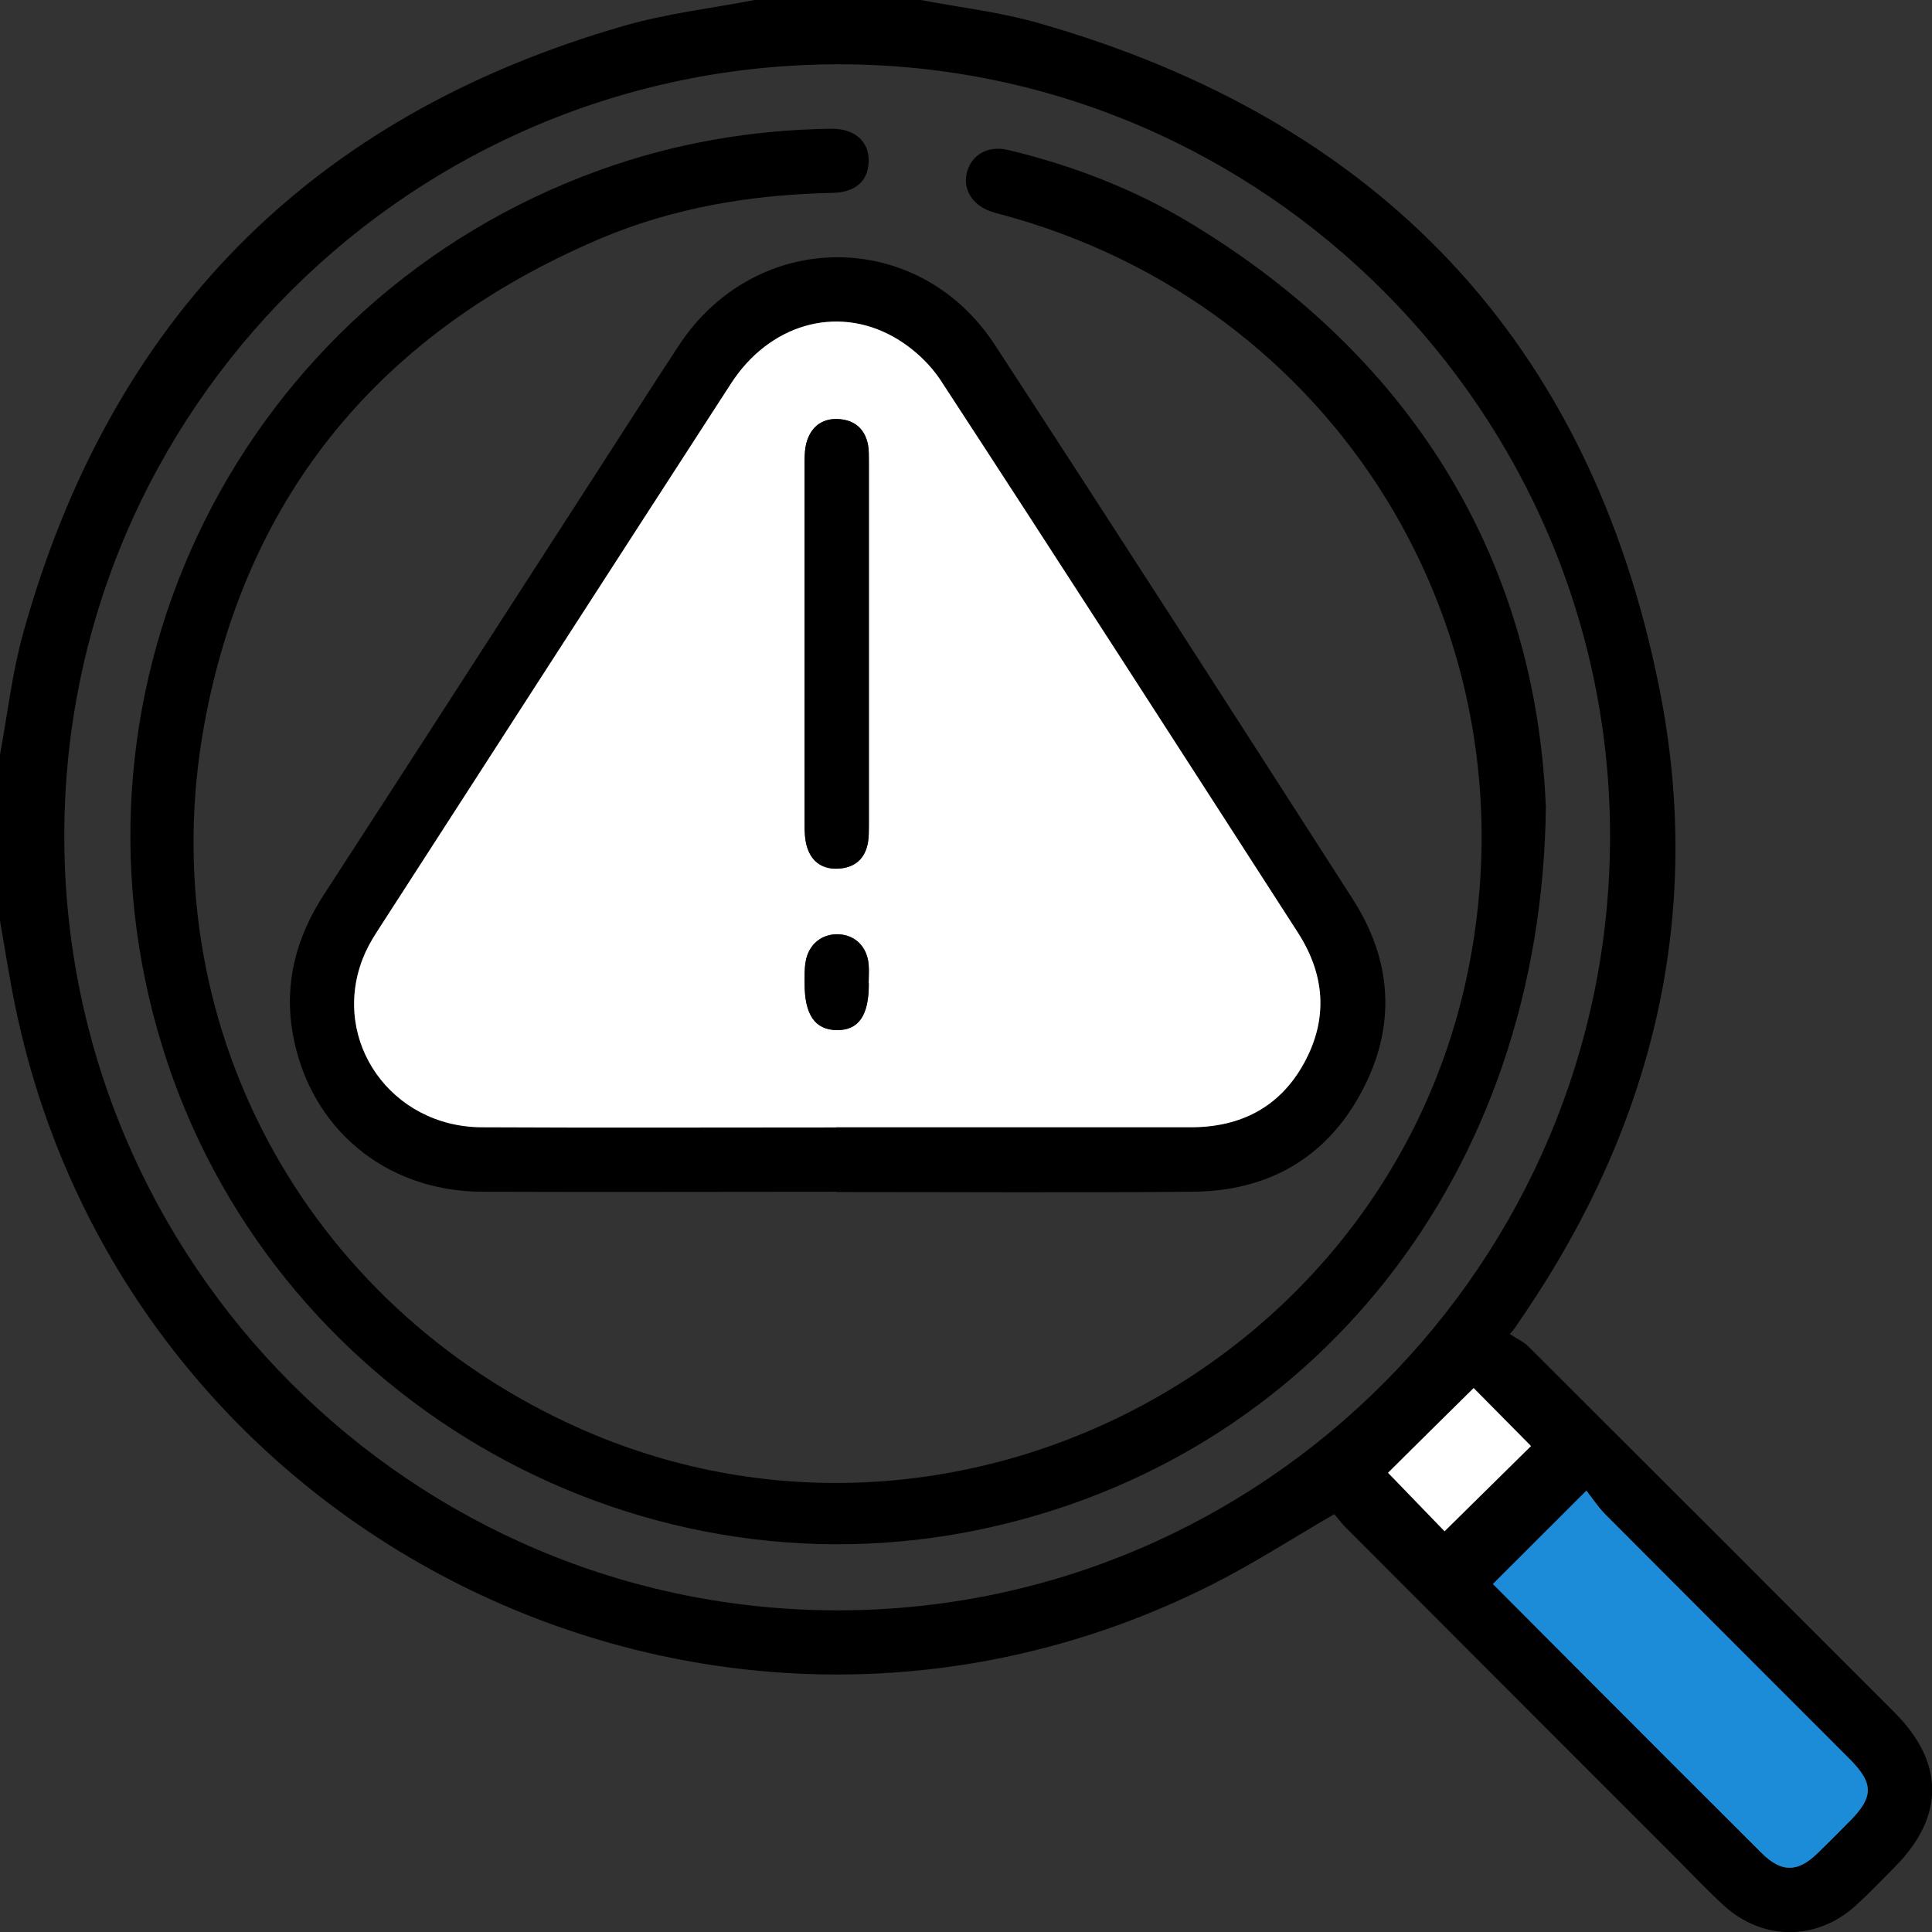
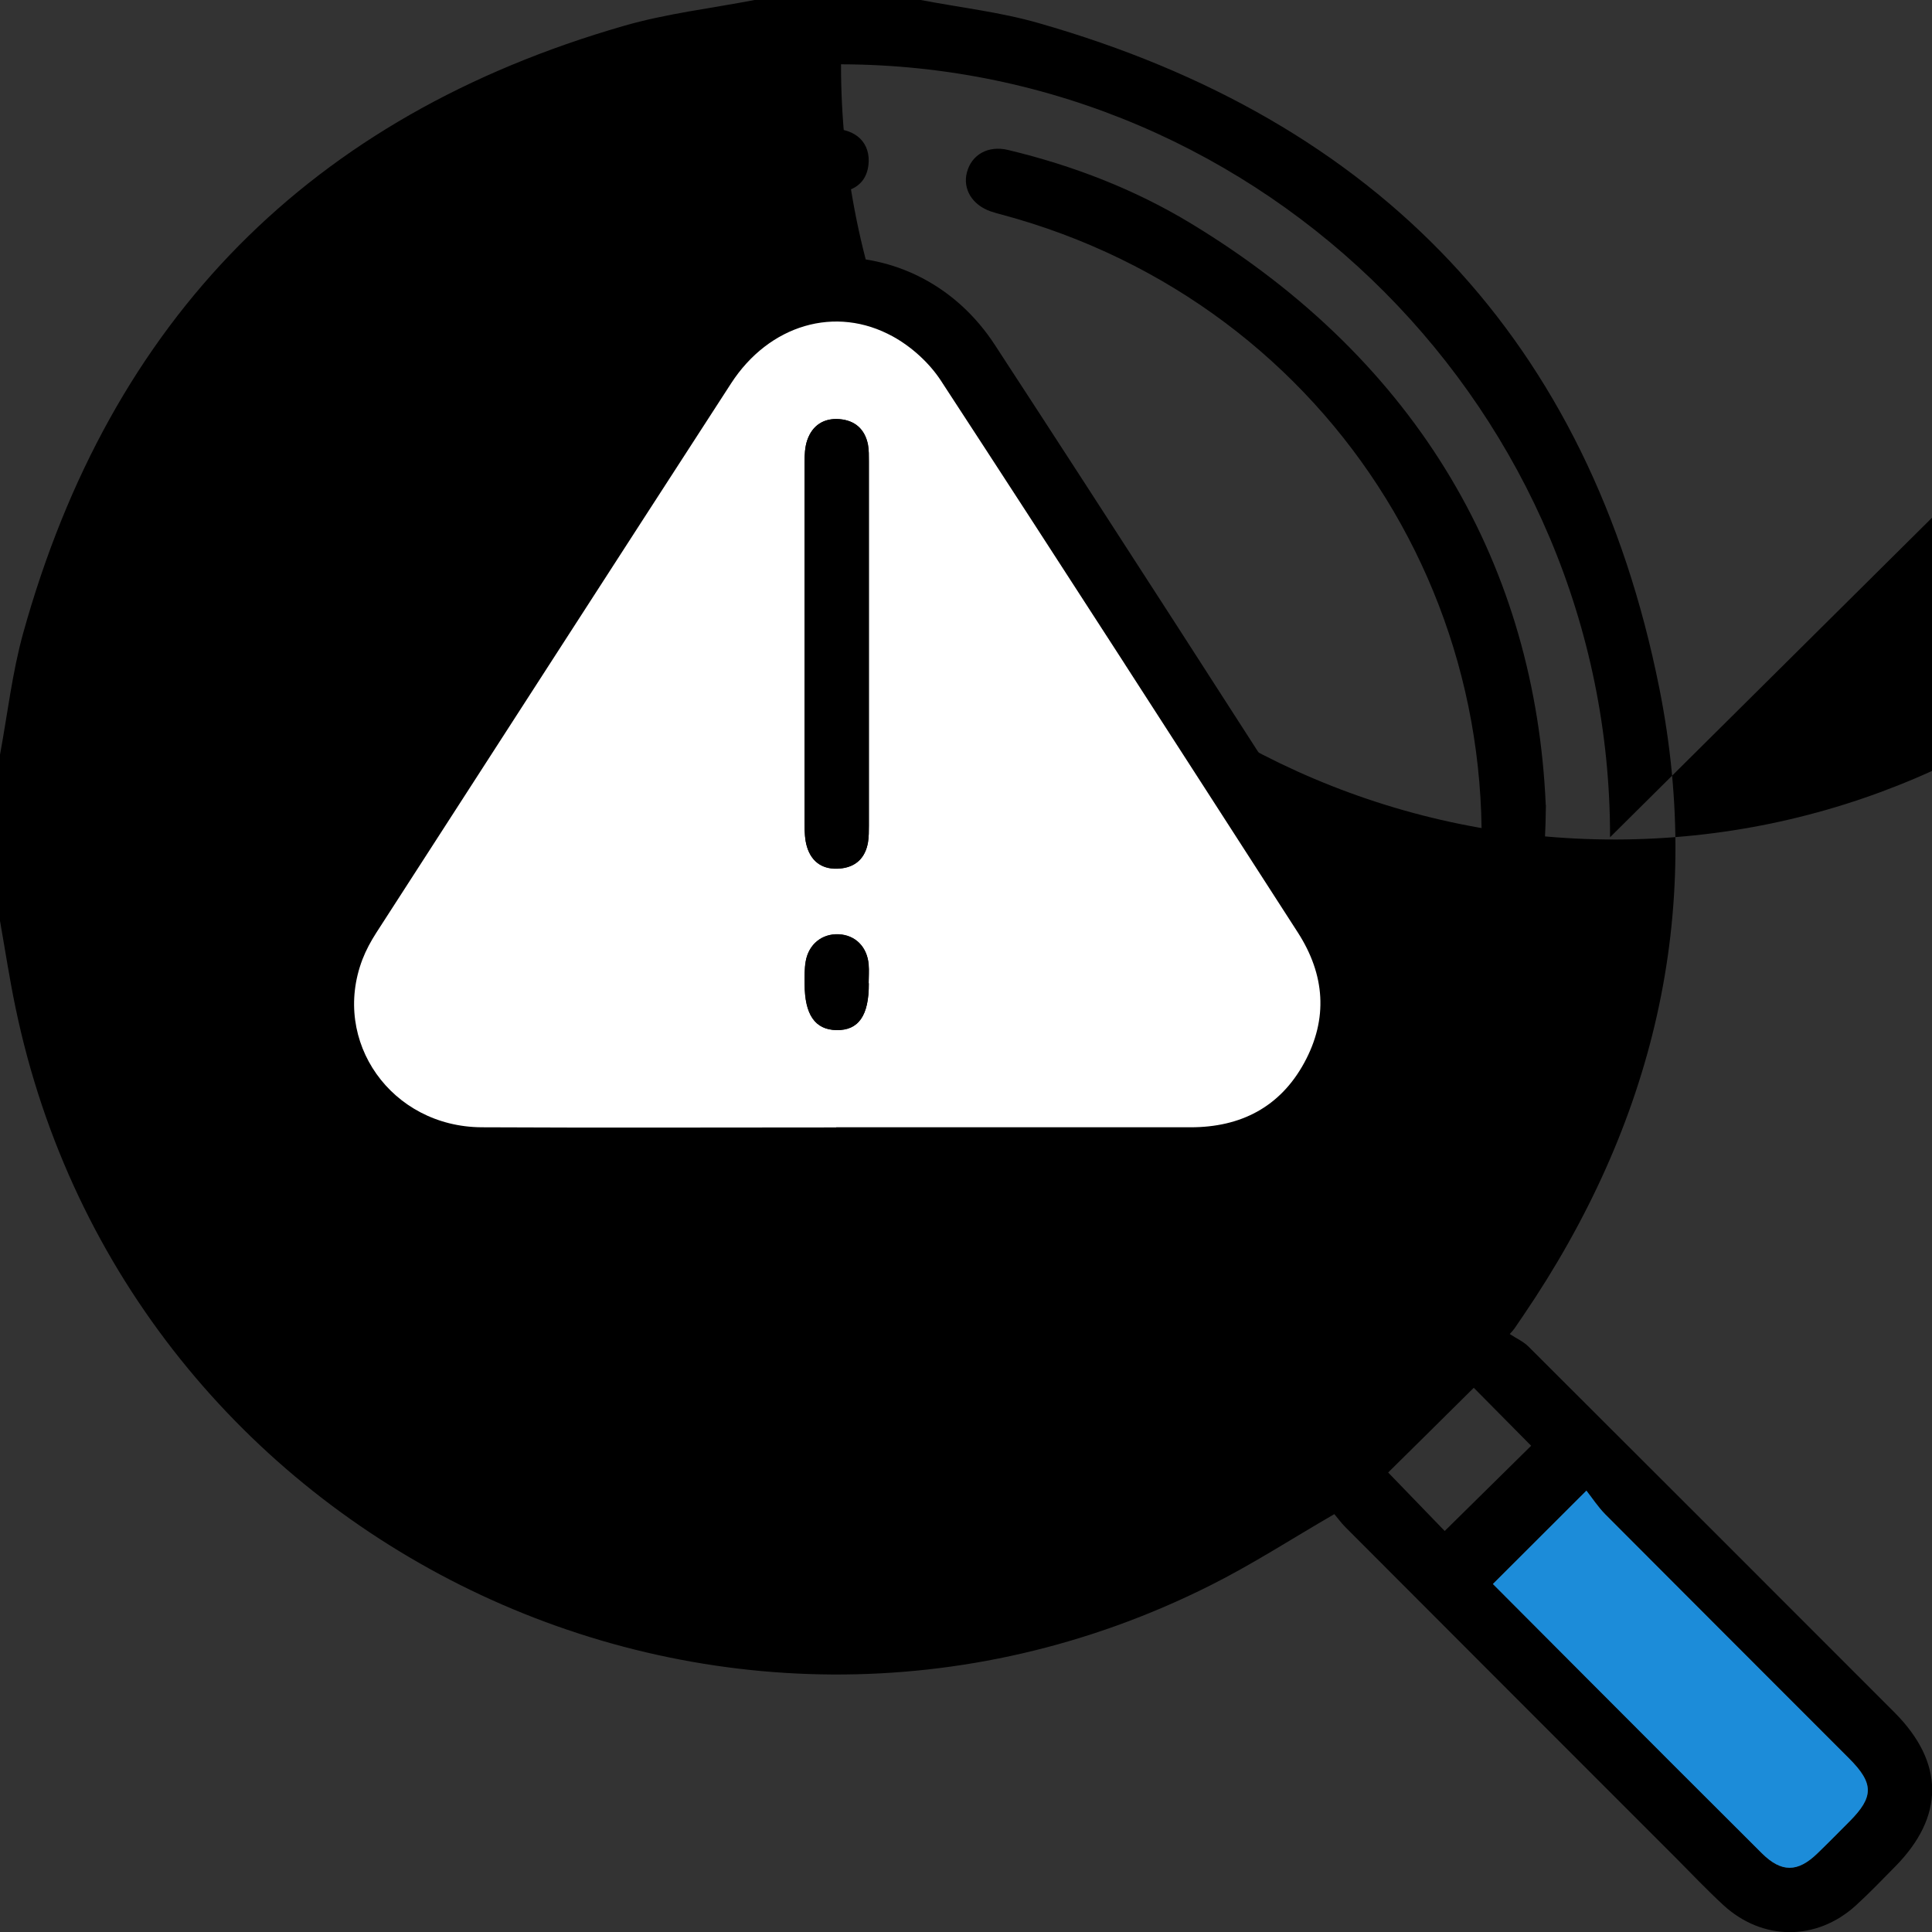
<svg xmlns="http://www.w3.org/2000/svg" id="_レイヤー_2" viewBox="0 0 128.3 128.32">
  <rect x="0" y="0" width="128.3" height="128.32" fill="#333333" stroke="none" />
  <defs>
    <style>.cls-1{fill:#fff;}.cls-2{fill:#1c8cd9;}</style>
  </defs>
  <g id="_レイヤー_1-2">
    <g id="fKKCFA">
      <g>
-         <path d="M61.14,0c2.61,.5,5.28,.8,7.82,1.53,22.58,6.44,36.62,21.1,41.23,44.16,3.01,15.04-.41,29-9.03,41.67-.16,.24-.33,.48-.49,.72-.05,.07-.08,.15-.41,.51,.42,.28,.9,.49,1.25,.84,8.1,8.08,16.19,16.17,24.28,24.27,3.35,3.35,3.36,6.93,.04,10.28-.85,.86-1.69,1.74-2.58,2.55-2.62,2.39-6.23,2.37-8.83-.04-1.07-.99-2.08-2.05-3.11-3.09-7.32-7.32-14.65-14.65-21.96-21.98-.29-.29-.54-.64-.74-.87-2.85,1.65-5.47,3.35-8.25,4.74C47.79,121.63,8.43,102.56,1.03,66.91c-.4-1.91-.69-3.84-1.03-5.76,0-3.68,0-7.35,0-11.03,.5-2.7,.81-5.45,1.54-8.08C7.34,21.2,20.63,7.71,41.42,1.72,44.25,.9,47.21,.56,50.11,0c3.67,0,7.35,0,11.02,0Zm45.78,55.6c.04-28.16-22.94-51.26-51.07-51.33C27.43,4.19,4.29,27.16,4.27,55.46c-.02,28.42,23.08,51.53,51.45,51.48,28.21-.05,51.16-23.06,51.2-51.34Zm-7.78,49.59c1.98,1.99,4.04,4.05,6.09,6.11,3.92,3.93,7.84,7.85,11.77,11.77,1.29,1.29,2.37,1.28,3.68,.02,.72-.7,1.42-1.41,2.13-2.12,1.64-1.65,1.64-2.54-.02-4.2-5.4-5.4-10.8-10.79-16.19-16.21-.49-.49-.88-1.1-1.25-1.57-2.21,2.21-4.18,4.18-6.21,6.2Zm-6.95-7.4c1.2,1.24,2.54,2.63,3.75,3.88,1.92-1.9,3.9-3.84,5.74-5.66-1.3-1.31-2.65-2.68-3.81-3.85-1.9,1.88-3.87,3.84-5.68,5.62Z" />
+         <path d="M61.14,0c2.61,.5,5.28,.8,7.82,1.53,22.58,6.44,36.62,21.1,41.23,44.16,3.01,15.04-.41,29-9.03,41.67-.16,.24-.33,.48-.49,.72-.05,.07-.08,.15-.41,.51,.42,.28,.9,.49,1.25,.84,8.1,8.08,16.19,16.17,24.28,24.27,3.35,3.35,3.36,6.93,.04,10.28-.85,.86-1.69,1.74-2.58,2.55-2.62,2.39-6.23,2.37-8.83-.04-1.07-.99-2.08-2.05-3.11-3.09-7.32-7.32-14.65-14.65-21.96-21.98-.29-.29-.54-.64-.74-.87-2.85,1.65-5.47,3.35-8.25,4.74C47.79,121.63,8.43,102.56,1.03,66.91c-.4-1.91-.69-3.84-1.03-5.76,0-3.68,0-7.35,0-11.03,.5-2.7,.81-5.45,1.54-8.08C7.34,21.2,20.63,7.71,41.42,1.72,44.25,.9,47.21,.56,50.11,0c3.67,0,7.35,0,11.02,0Zm45.78,55.6c.04-28.16-22.94-51.26-51.07-51.33c-.02,28.42,23.08,51.53,51.45,51.48,28.21-.05,51.16-23.06,51.2-51.34Zm-7.78,49.59c1.98,1.99,4.04,4.05,6.09,6.11,3.92,3.93,7.84,7.85,11.77,11.77,1.29,1.29,2.37,1.28,3.68,.02,.72-.7,1.42-1.41,2.13-2.12,1.64-1.65,1.64-2.54-.02-4.2-5.4-5.4-10.8-10.79-16.19-16.21-.49-.49-.88-1.1-1.25-1.57-2.21,2.21-4.18,4.18-6.21,6.2Zm-6.95-7.4c1.2,1.24,2.54,2.63,3.75,3.88,1.92-1.9,3.9-3.84,5.74-5.66-1.3-1.31-2.65-2.68-3.81-3.85-1.9,1.88-3.87,3.84-5.68,5.62Z" />
        <path class="cls-2" d="M99.14,105.19c2.03-2.03,4-3.99,6.21-6.2,.37,.47,.76,1.07,1.25,1.57,5.39,5.41,10.79,10.8,16.19,16.21,1.66,1.66,1.66,2.56,.02,4.2-.71,.71-1.41,1.43-2.13,2.12-1.3,1.26-2.38,1.27-3.68-.02-3.93-3.91-7.85-7.84-11.77-11.77-2.06-2.06-4.11-4.12-6.09-6.11Z" />
-         <path class="cls-1" d="M92.18,97.8c1.8-1.79,3.77-3.74,5.68-5.62,1.16,1.17,2.51,2.54,3.81,3.85-1.84,1.81-3.81,3.76-5.74,5.66-1.21-1.25-2.55-2.64-3.75-3.88Z" />
        <path d="M102.66,53.46c-.24,24.61-15.51,43.42-37.43,48.08-23.49,5-47.31-8.99-54.43-31.97C3.31,45.41,16.06,19.84,39.87,11.28c4.95-1.78,10.07-2.66,15.33-2.73,1.67-.02,2.64,.97,2.47,2.42-.14,1.16-.95,1.81-2.42,1.84-5.35,.11-10.57,.98-15.49,3.08-14.37,6.15-23.39,16.84-26.2,32.25-3.57,19.64,6.6,38.47,24.76,46.64,24.66,11.1,53.81-3.86,59.18-30.36,4.57-22.56-8.81-44.22-30.98-50.17-.24-.06-.48-.13-.72-.21-1.23-.42-1.88-1.48-1.59-2.59,.31-1.19,1.42-1.81,2.74-1.49,4.29,1.03,8.38,2.6,12.14,4.88,15.26,9.24,22.88,22.94,23.56,38.62Z" />
        <path d="M55.55,79.14c-7.85,0-15.7,.03-23.55,0-6.44-.03-11.48-4.25-12.57-10.56-.57-3.31,.25-6.35,2.08-9.17,6.09-9.38,12.14-18.79,18.21-28.18,1.79-2.77,3.56-5.55,5.37-8.3,5.1-7.76,15.9-7.82,20.98-.02,7.98,12.23,15.88,24.52,23.77,36.81,2.65,4.13,2.89,8.51,.55,12.84-2.36,4.38-6.23,6.54-11.17,6.58-7.89,.07-15.78,.02-23.68,.02Zm-.02-4.28c7.85,0,15.69,0,23.54,0,3.31,0,5.93-1.33,7.54-4.28,1.6-2.93,1.38-5.86-.42-8.65-7.89-12.23-15.76-24.48-23.72-36.67-.76-1.17-1.94-2.23-3.17-2.91-3.81-2.11-8.22-.78-10.75,3.11-7.87,12.15-15.72,24.31-23.56,36.48-.36,.56-.69,1.15-.92,1.77-2.08,5.45,1.92,11.12,7.92,11.15,7.85,.04,15.69,.01,23.54,.01Z" />
        <path class="cls-1" d="M55.53,74.87c-7.85,0-15.7,.03-23.54-.01-6-.03-10-5.7-7.92-11.15,.24-.62,.56-1.21,.92-1.77,7.85-12.16,15.69-24.33,23.56-36.48,2.52-3.89,6.94-5.22,10.75-3.11,1.23,.68,2.4,1.74,3.17,2.91,7.96,12.19,15.83,24.43,23.72,36.67,1.8,2.8,2.02,5.72,.42,8.65-1.61,2.95-4.23,4.28-7.54,4.28-7.85,0-15.69,0-23.54,0Zm-2.1-32.14c0,4.01,0,8.02,0,12.03,0,.5,.02,1.02,.16,1.48,.32,1.06,1.11,1.54,2.2,1.44,1.04-.09,1.67-.7,1.85-1.73,.06-.37,.06-.75,.06-1.12,0-8.06,0-16.12,0-24.18,0-.37,0-.76-.06-1.12-.2-1.03-.87-1.61-1.9-1.69-1.03-.08-1.79,.41-2.13,1.39-.16,.46-.18,.98-.18,1.48-.01,4.01,0,8.02,0,12.03Zm4.26,22.57c0-.42,.03-.83,0-1.25-.1-1.18-.89-1.96-1.99-2.01-1.1-.05-1.99,.65-2.19,1.8-.08,.49-.07,.99-.07,1.49,0,2.04,.69,3.05,2.11,3.07,1.47,.03,2.16-.97,2.15-3.11Z" />
        <path d="M53.43,42.73c0-4.01,0-8.02,0-12.03,0-.49,.02-1.02,.18-1.48,.34-.98,1.1-1.47,2.13-1.39,1.03,.08,1.69,.66,1.9,1.69,.07,.36,.06,.75,.06,1.12,0,8.06,0,16.12,0,24.18,0,.38,0,.76-.06,1.12-.18,1.03-.81,1.63-1.85,1.73-1.09,.1-1.88-.39-2.2-1.44-.14-.47-.16-.99-.16-1.48-.01-4.01,0-8.02,0-12.03Z" />
        <path d="M57.69,65.3c.02,2.15-.68,3.14-2.15,3.11-1.42-.03-2.11-1.03-2.11-3.07,0-.5-.02-1.01,.07-1.49,.2-1.15,1.09-1.85,2.19-1.8,1.1,.05,1.89,.83,1.99,2.01,.04,.41,0,.83,0,1.25Z" />
      </g>
    </g>
  </g>
</svg>